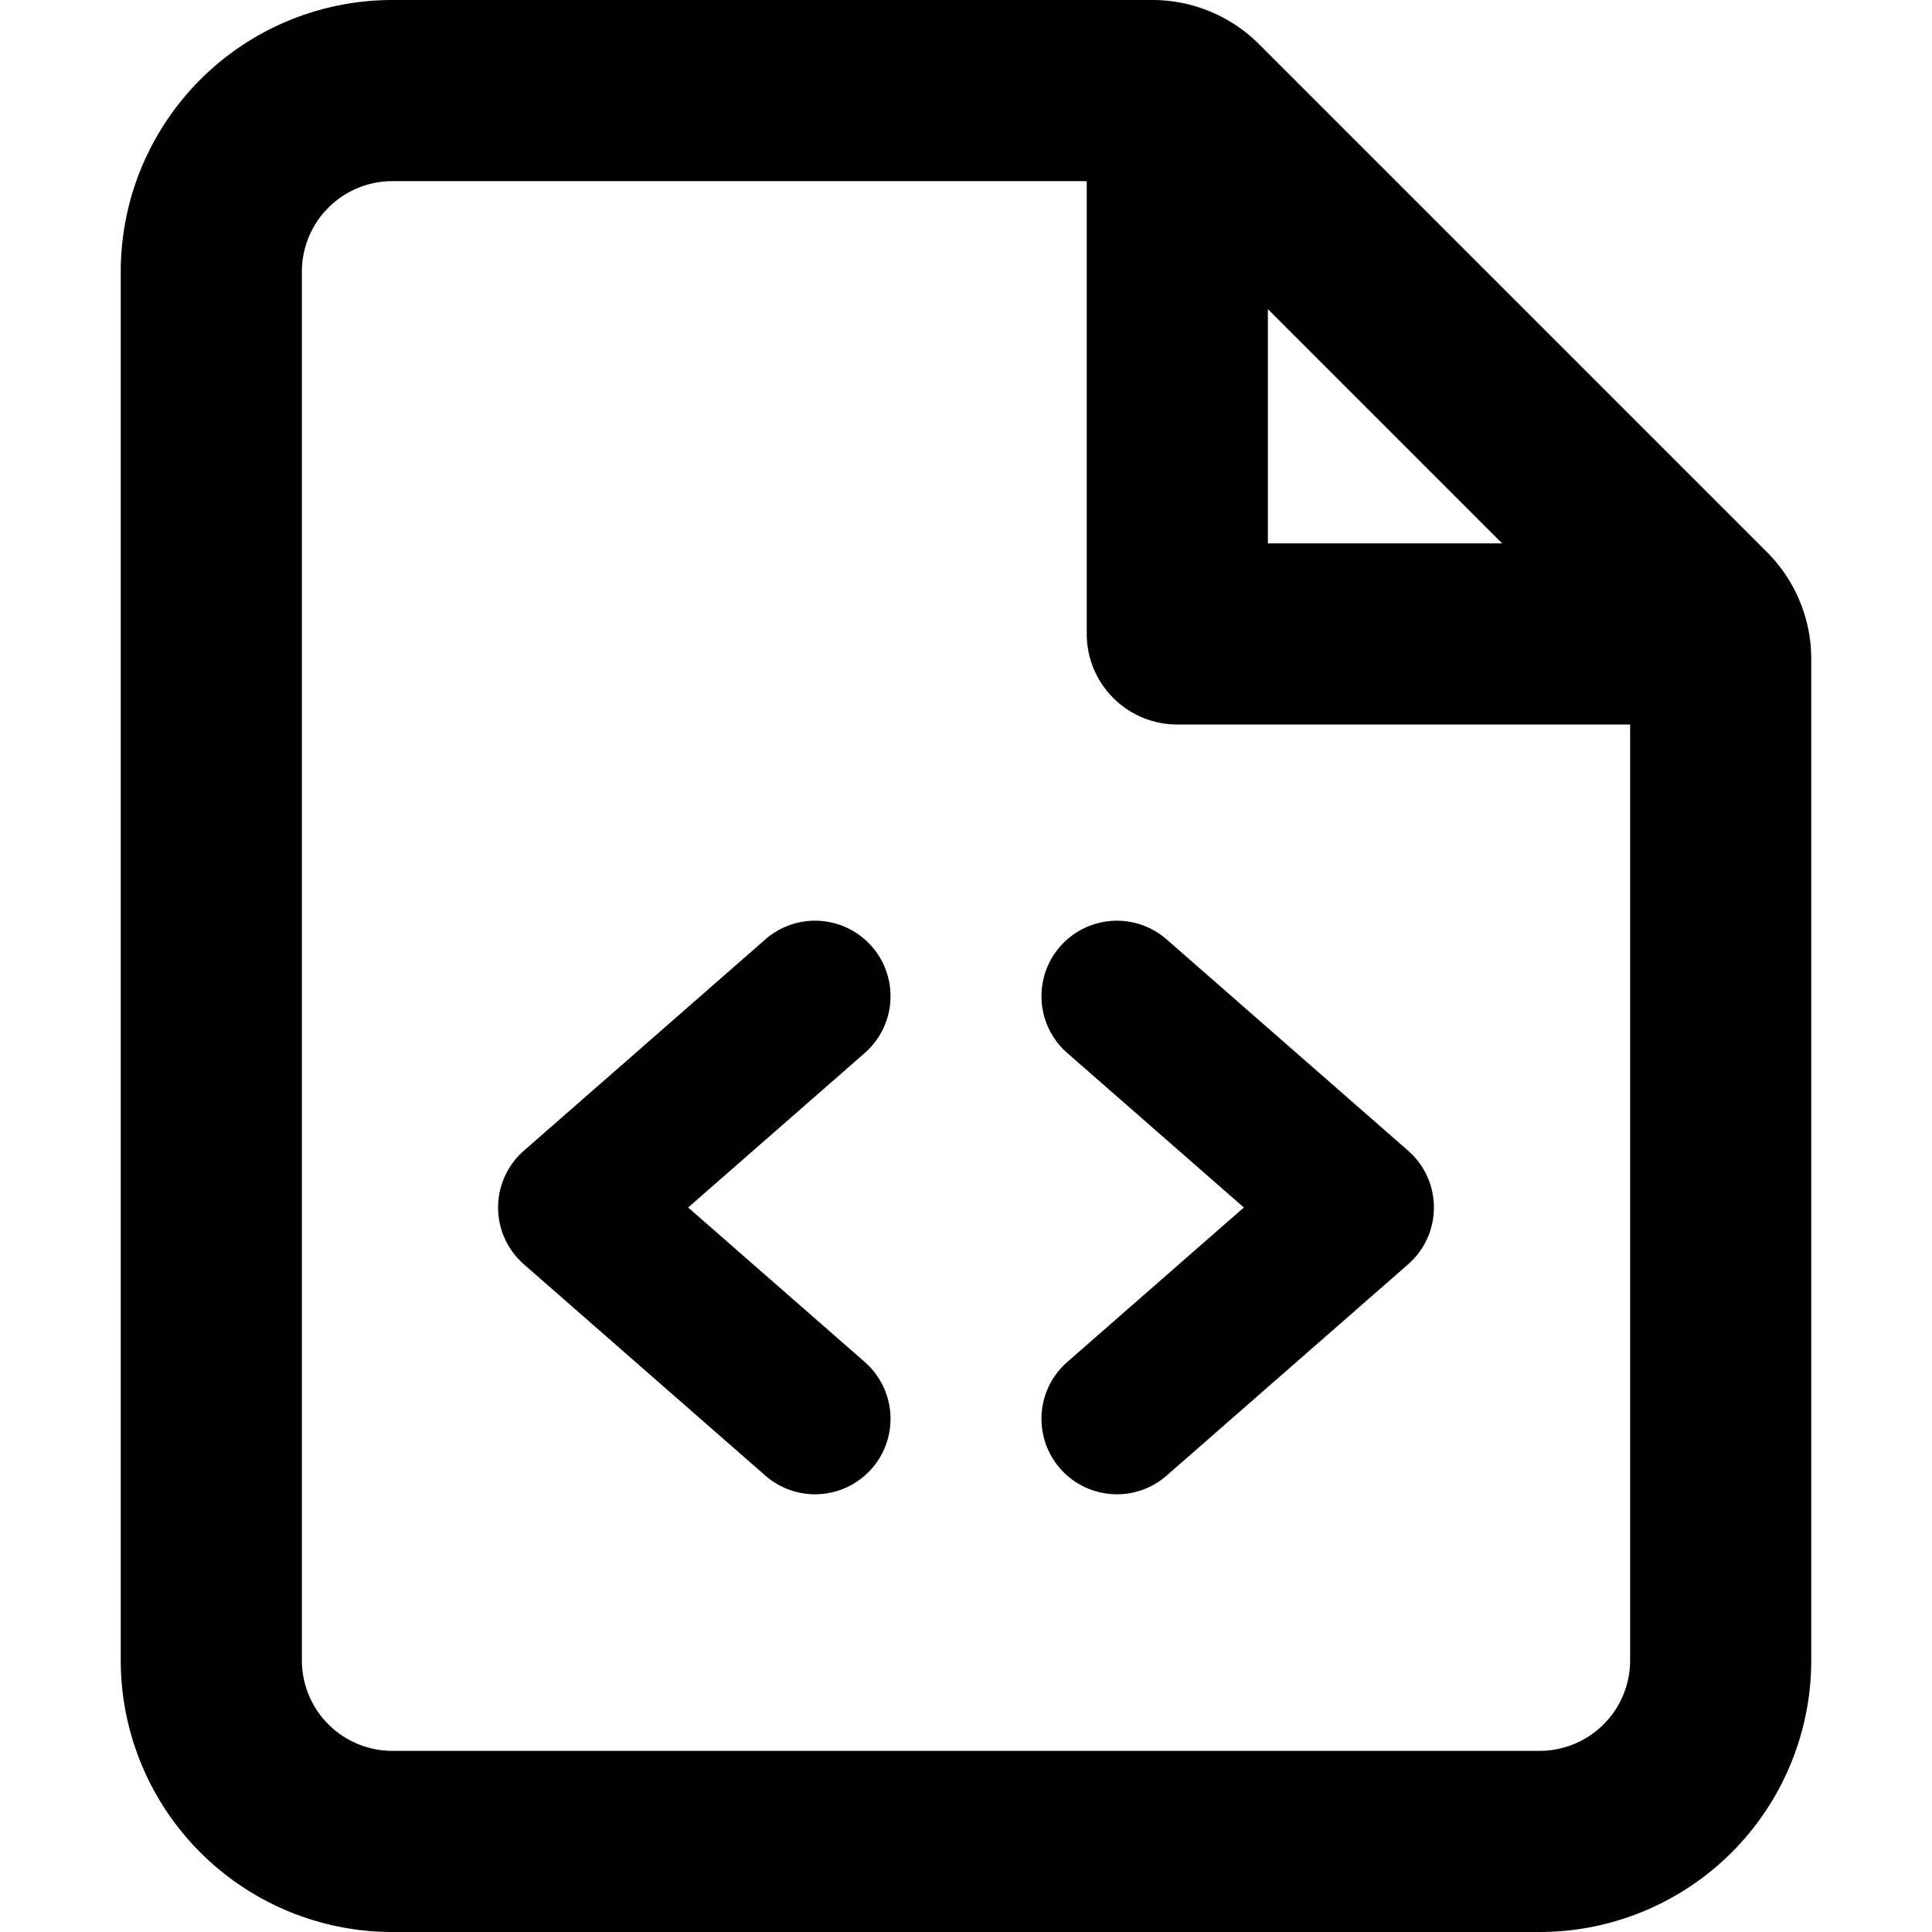
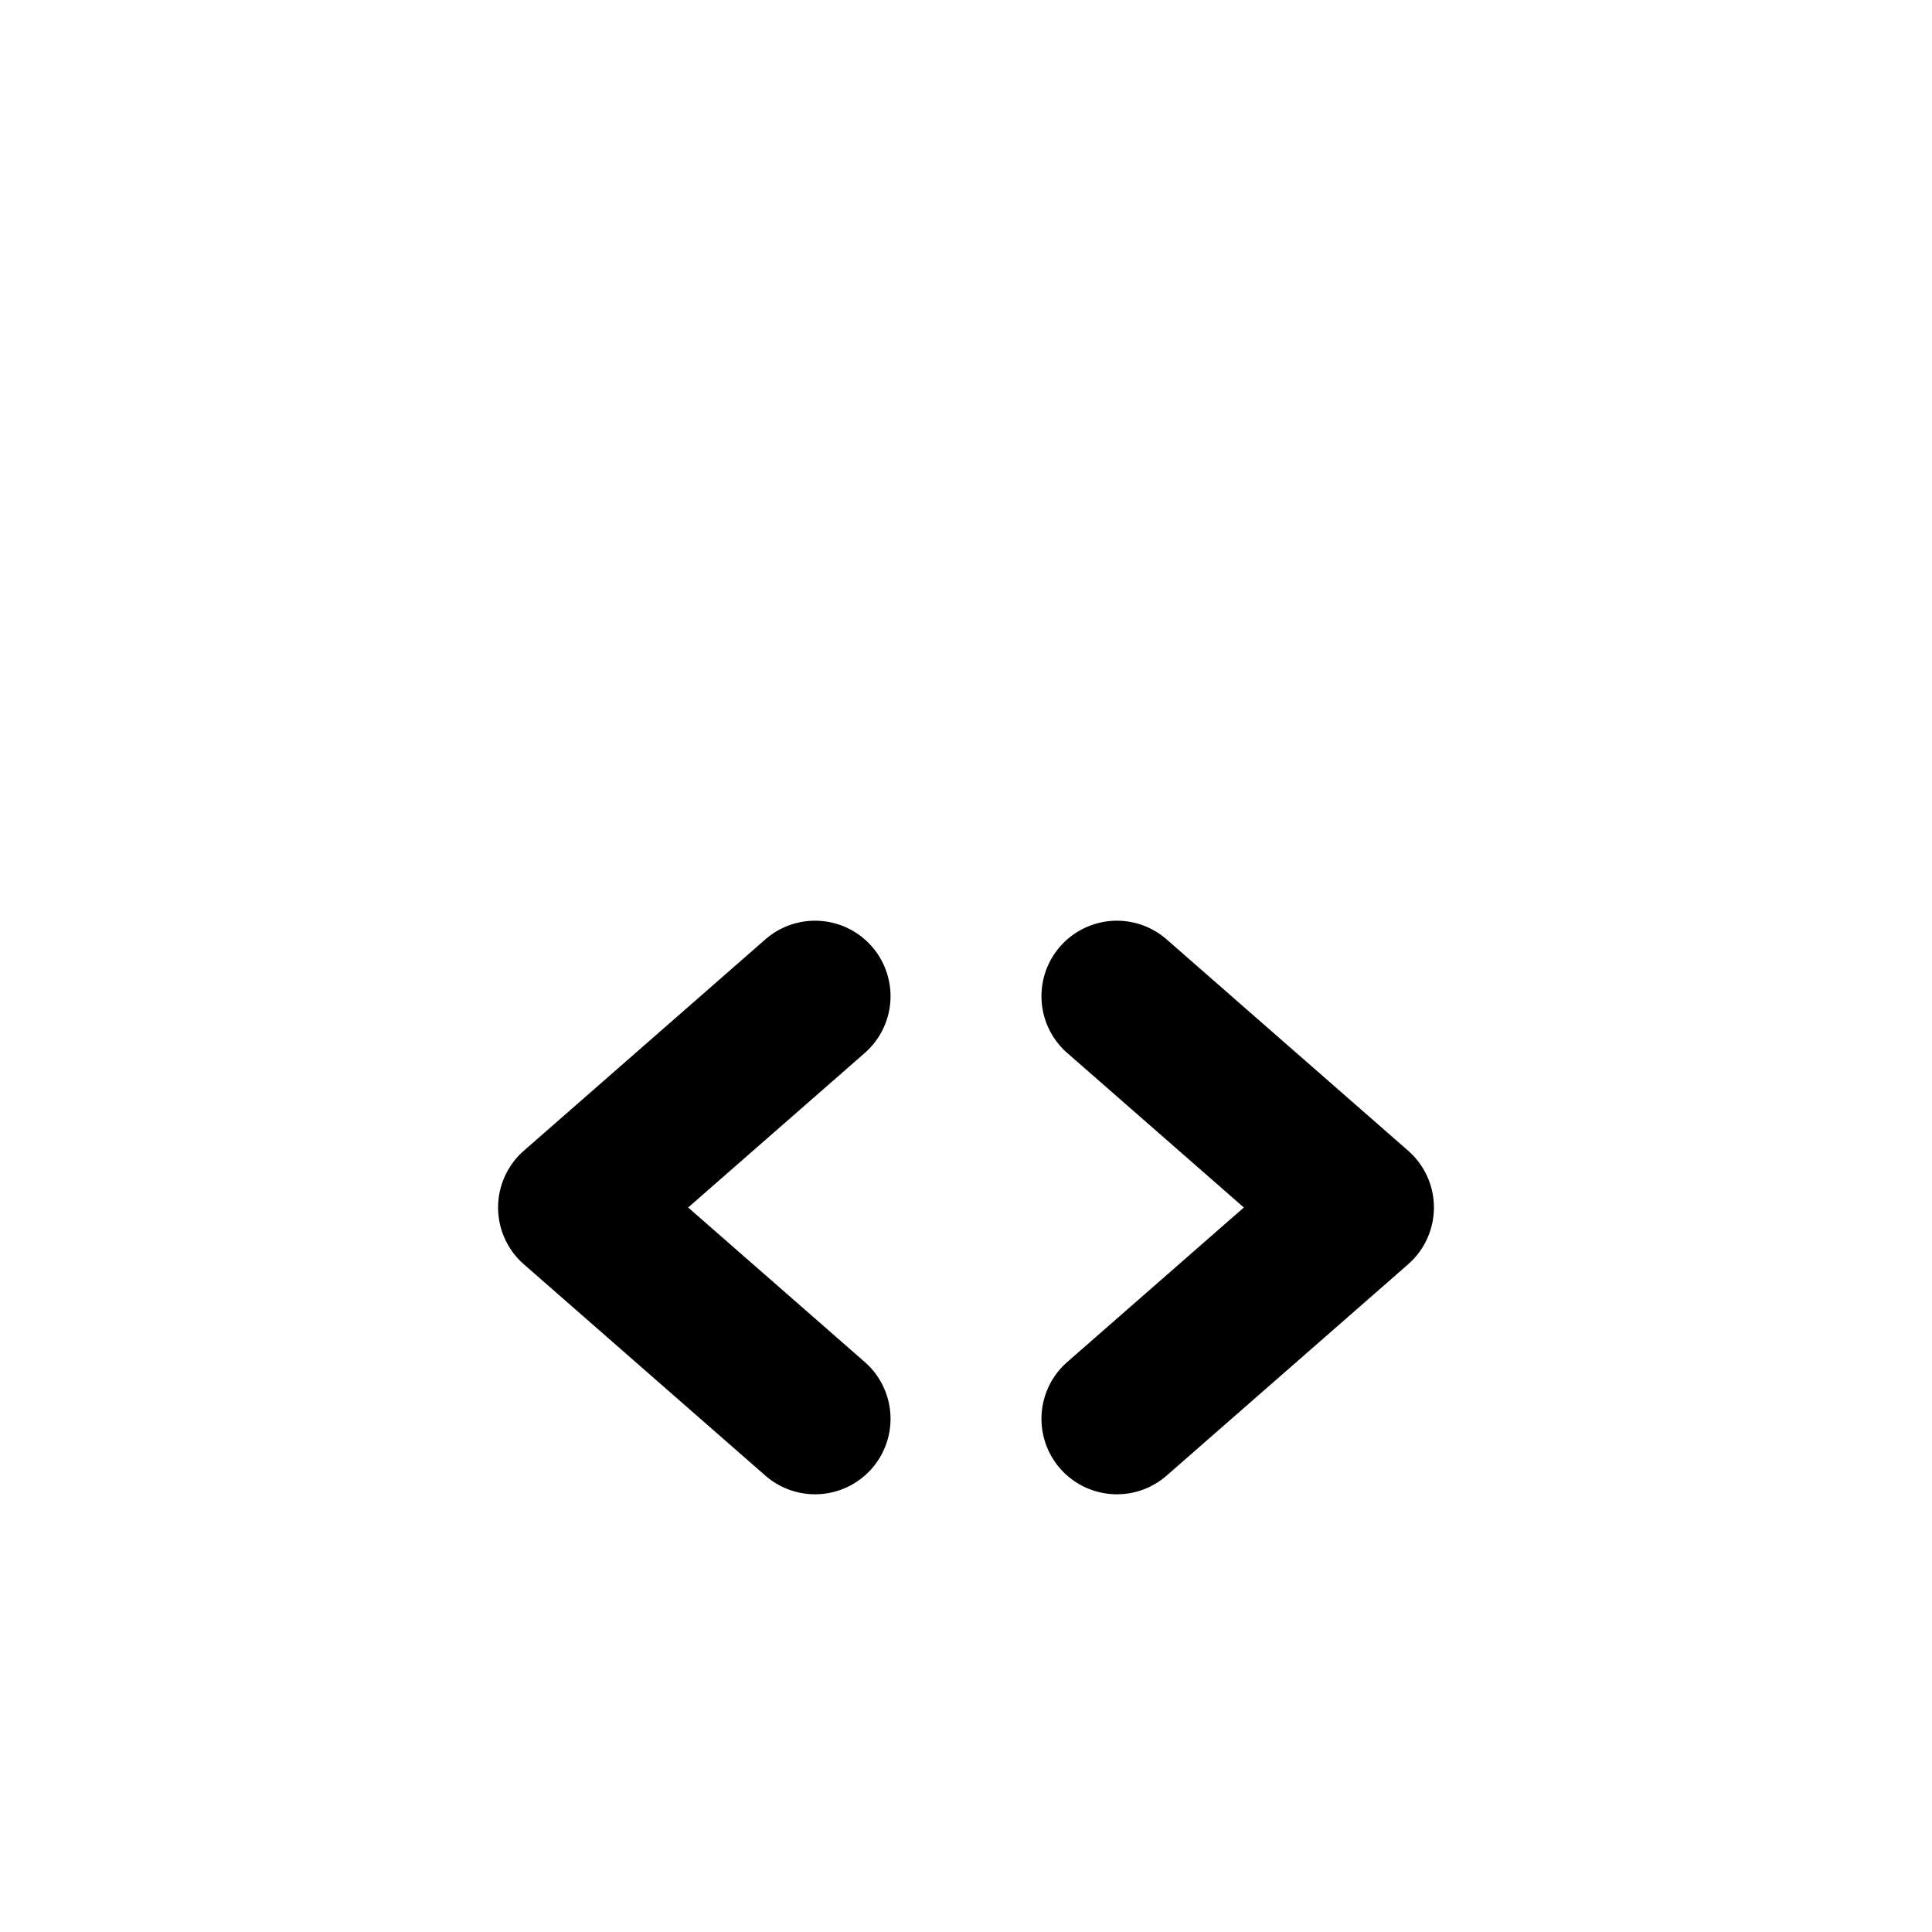
<svg xmlns="http://www.w3.org/2000/svg" width="800px" height="800px" viewBox="0 0 16 16" fill="none">
  <g fill="#000000">
    <path d="M7.22 7.838a.625.625 0 01-.058.882L5.699 10l1.463 1.28a.625.625 0 01-.824.94l-2-1.75a.625.625 0 010-.94l2-1.75a.625.625 0 01.882.058zM8.838 8.72a.625.625 0 01.824-.94l2 1.75a.625.625 0 010 .94l-2 1.75a.625.625 0 01-.824-.94L10.301 10 8.838 8.72z" />
-     <path fill-rule="evenodd" d="M3.25 0A2.25 2.25 0 001 2.25v11.5A2.25 2.25 0 003.25 16h9.5A2.25 2.25 0 0015 13.75V5.457c0-.331-.132-.65-.366-.884L10.427.366A1.25 1.25 0 009.543 0H3.25zM2.5 2.25a.75.75 0 01.75-.75H9v3.75c0 .414.336.75.75.75h3.75v7.75a.75.75 0 01-.75.75h-9.5a.75.75 0 01-.75-.75V2.25zm9.94 2.25L10.5 2.56V4.5h1.94z" clip-rule="evenodd" />
  </g>
</svg>